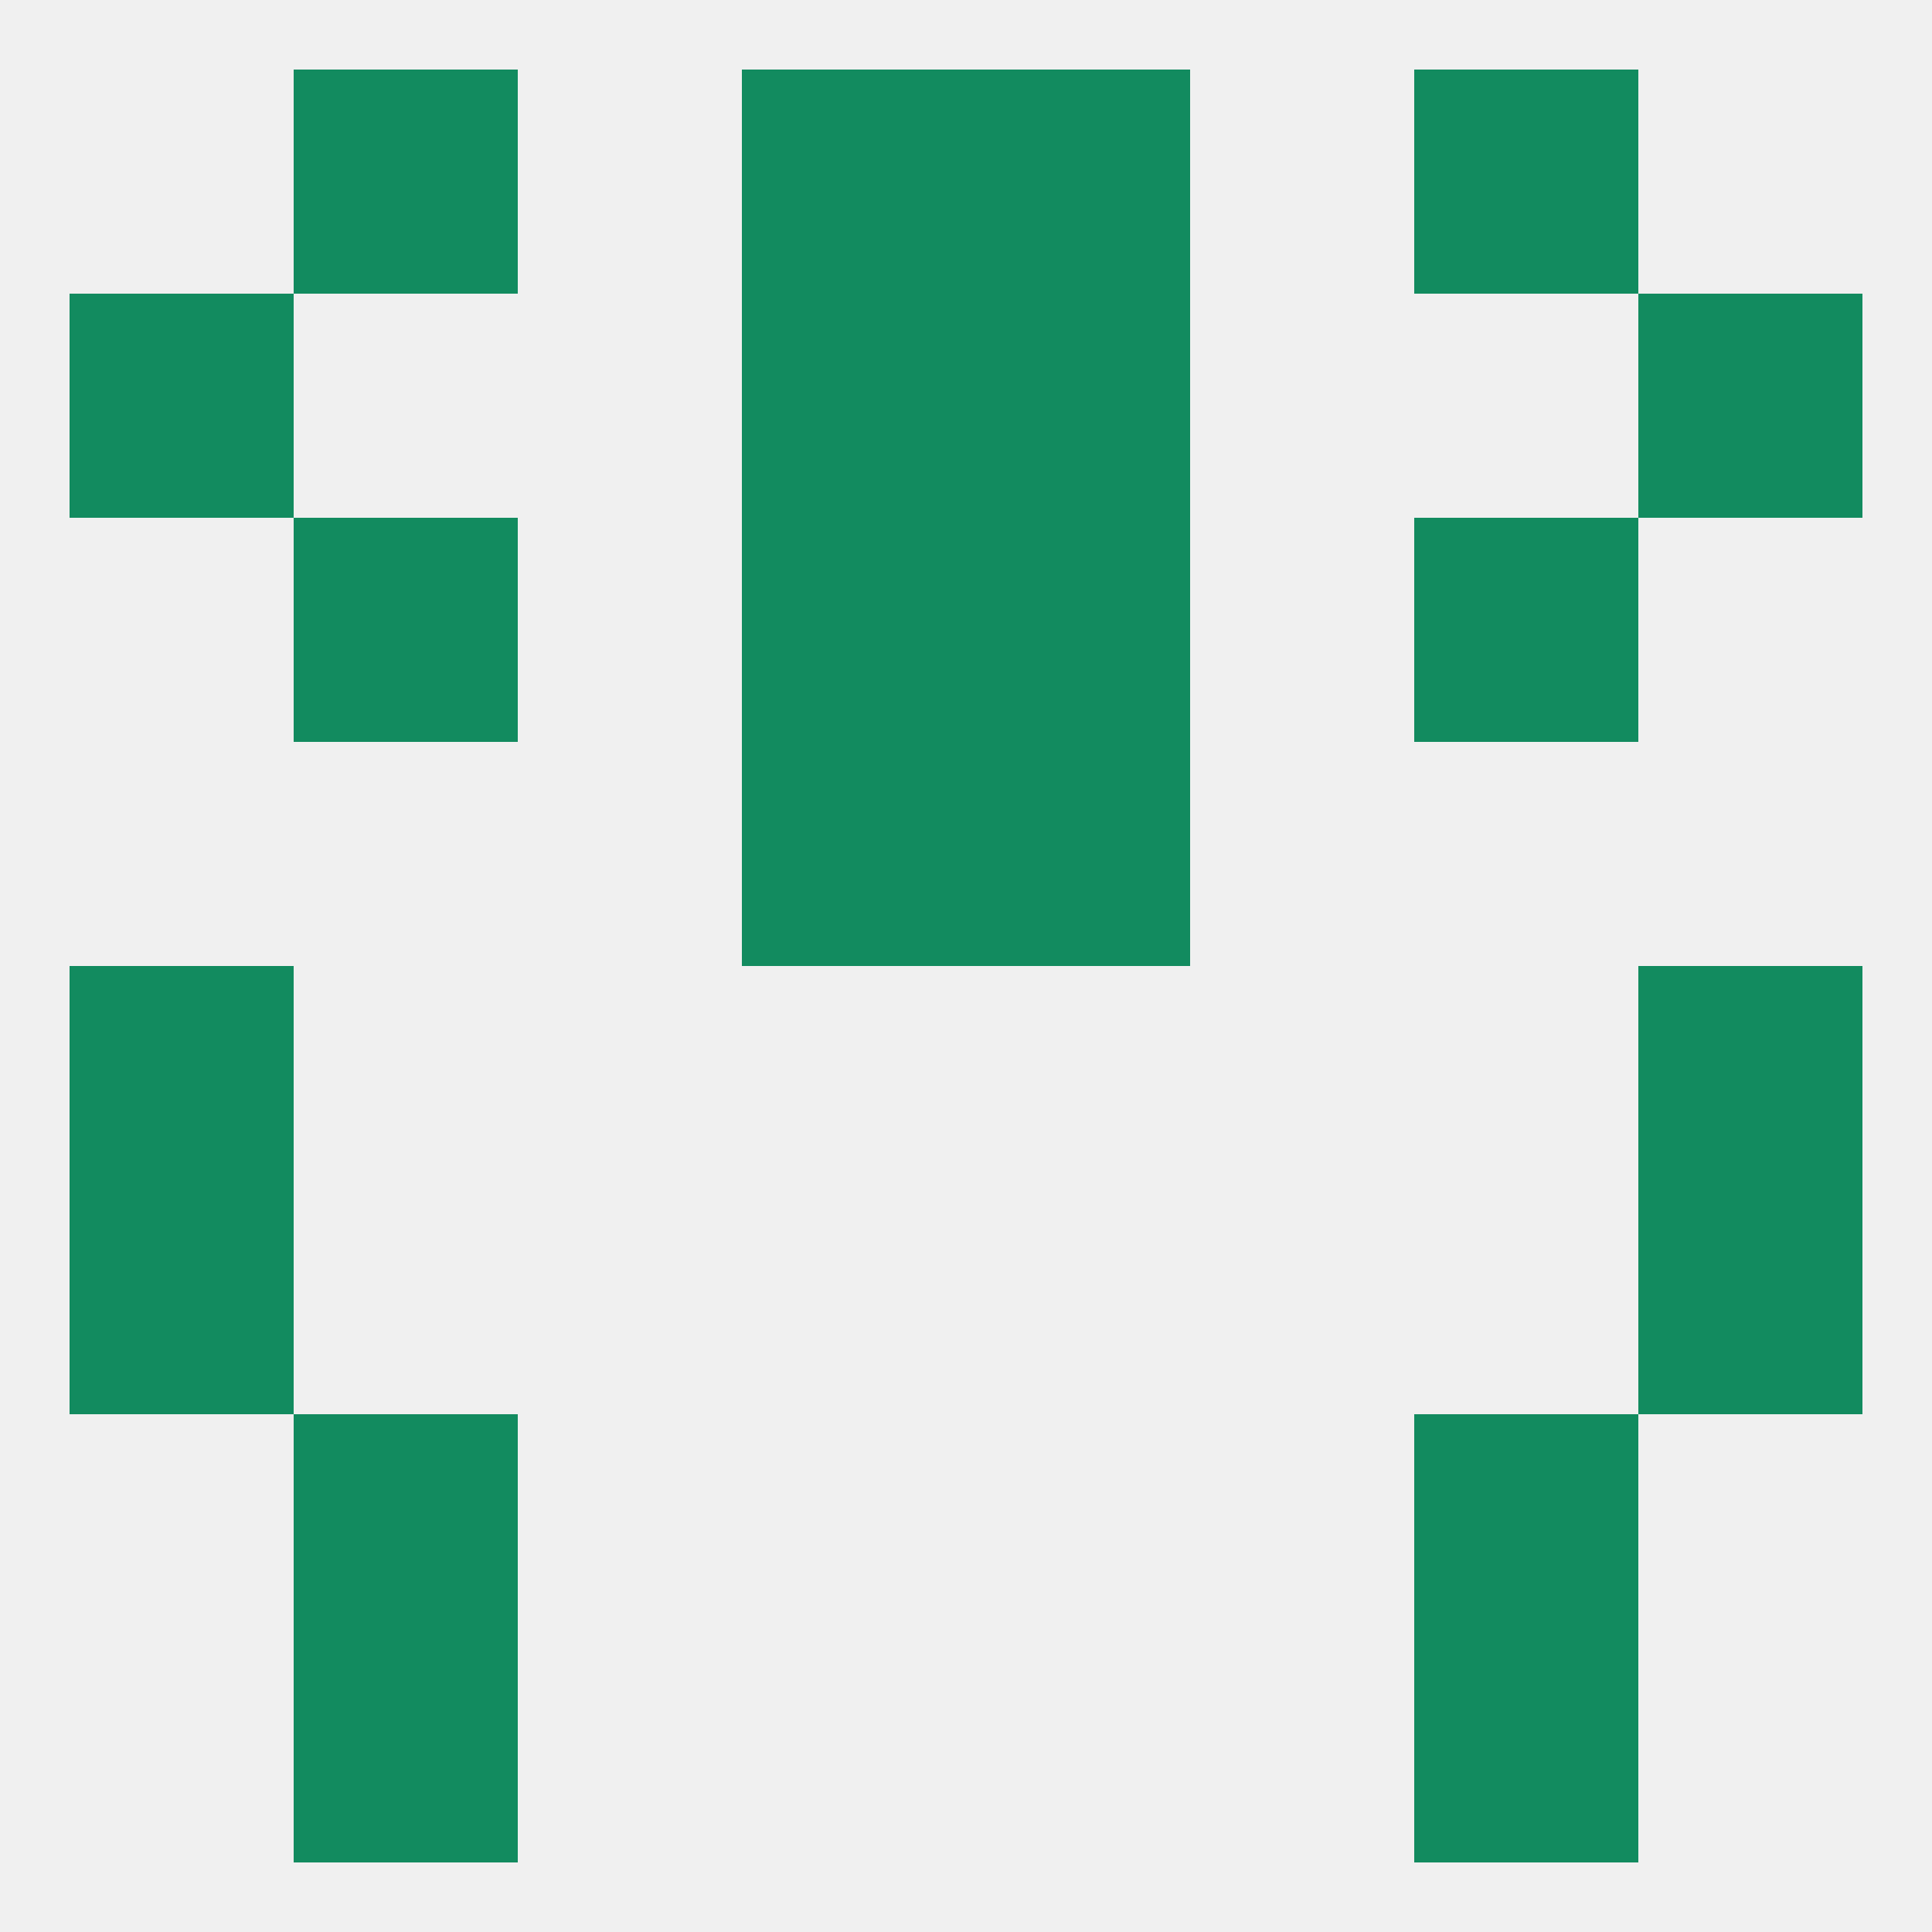
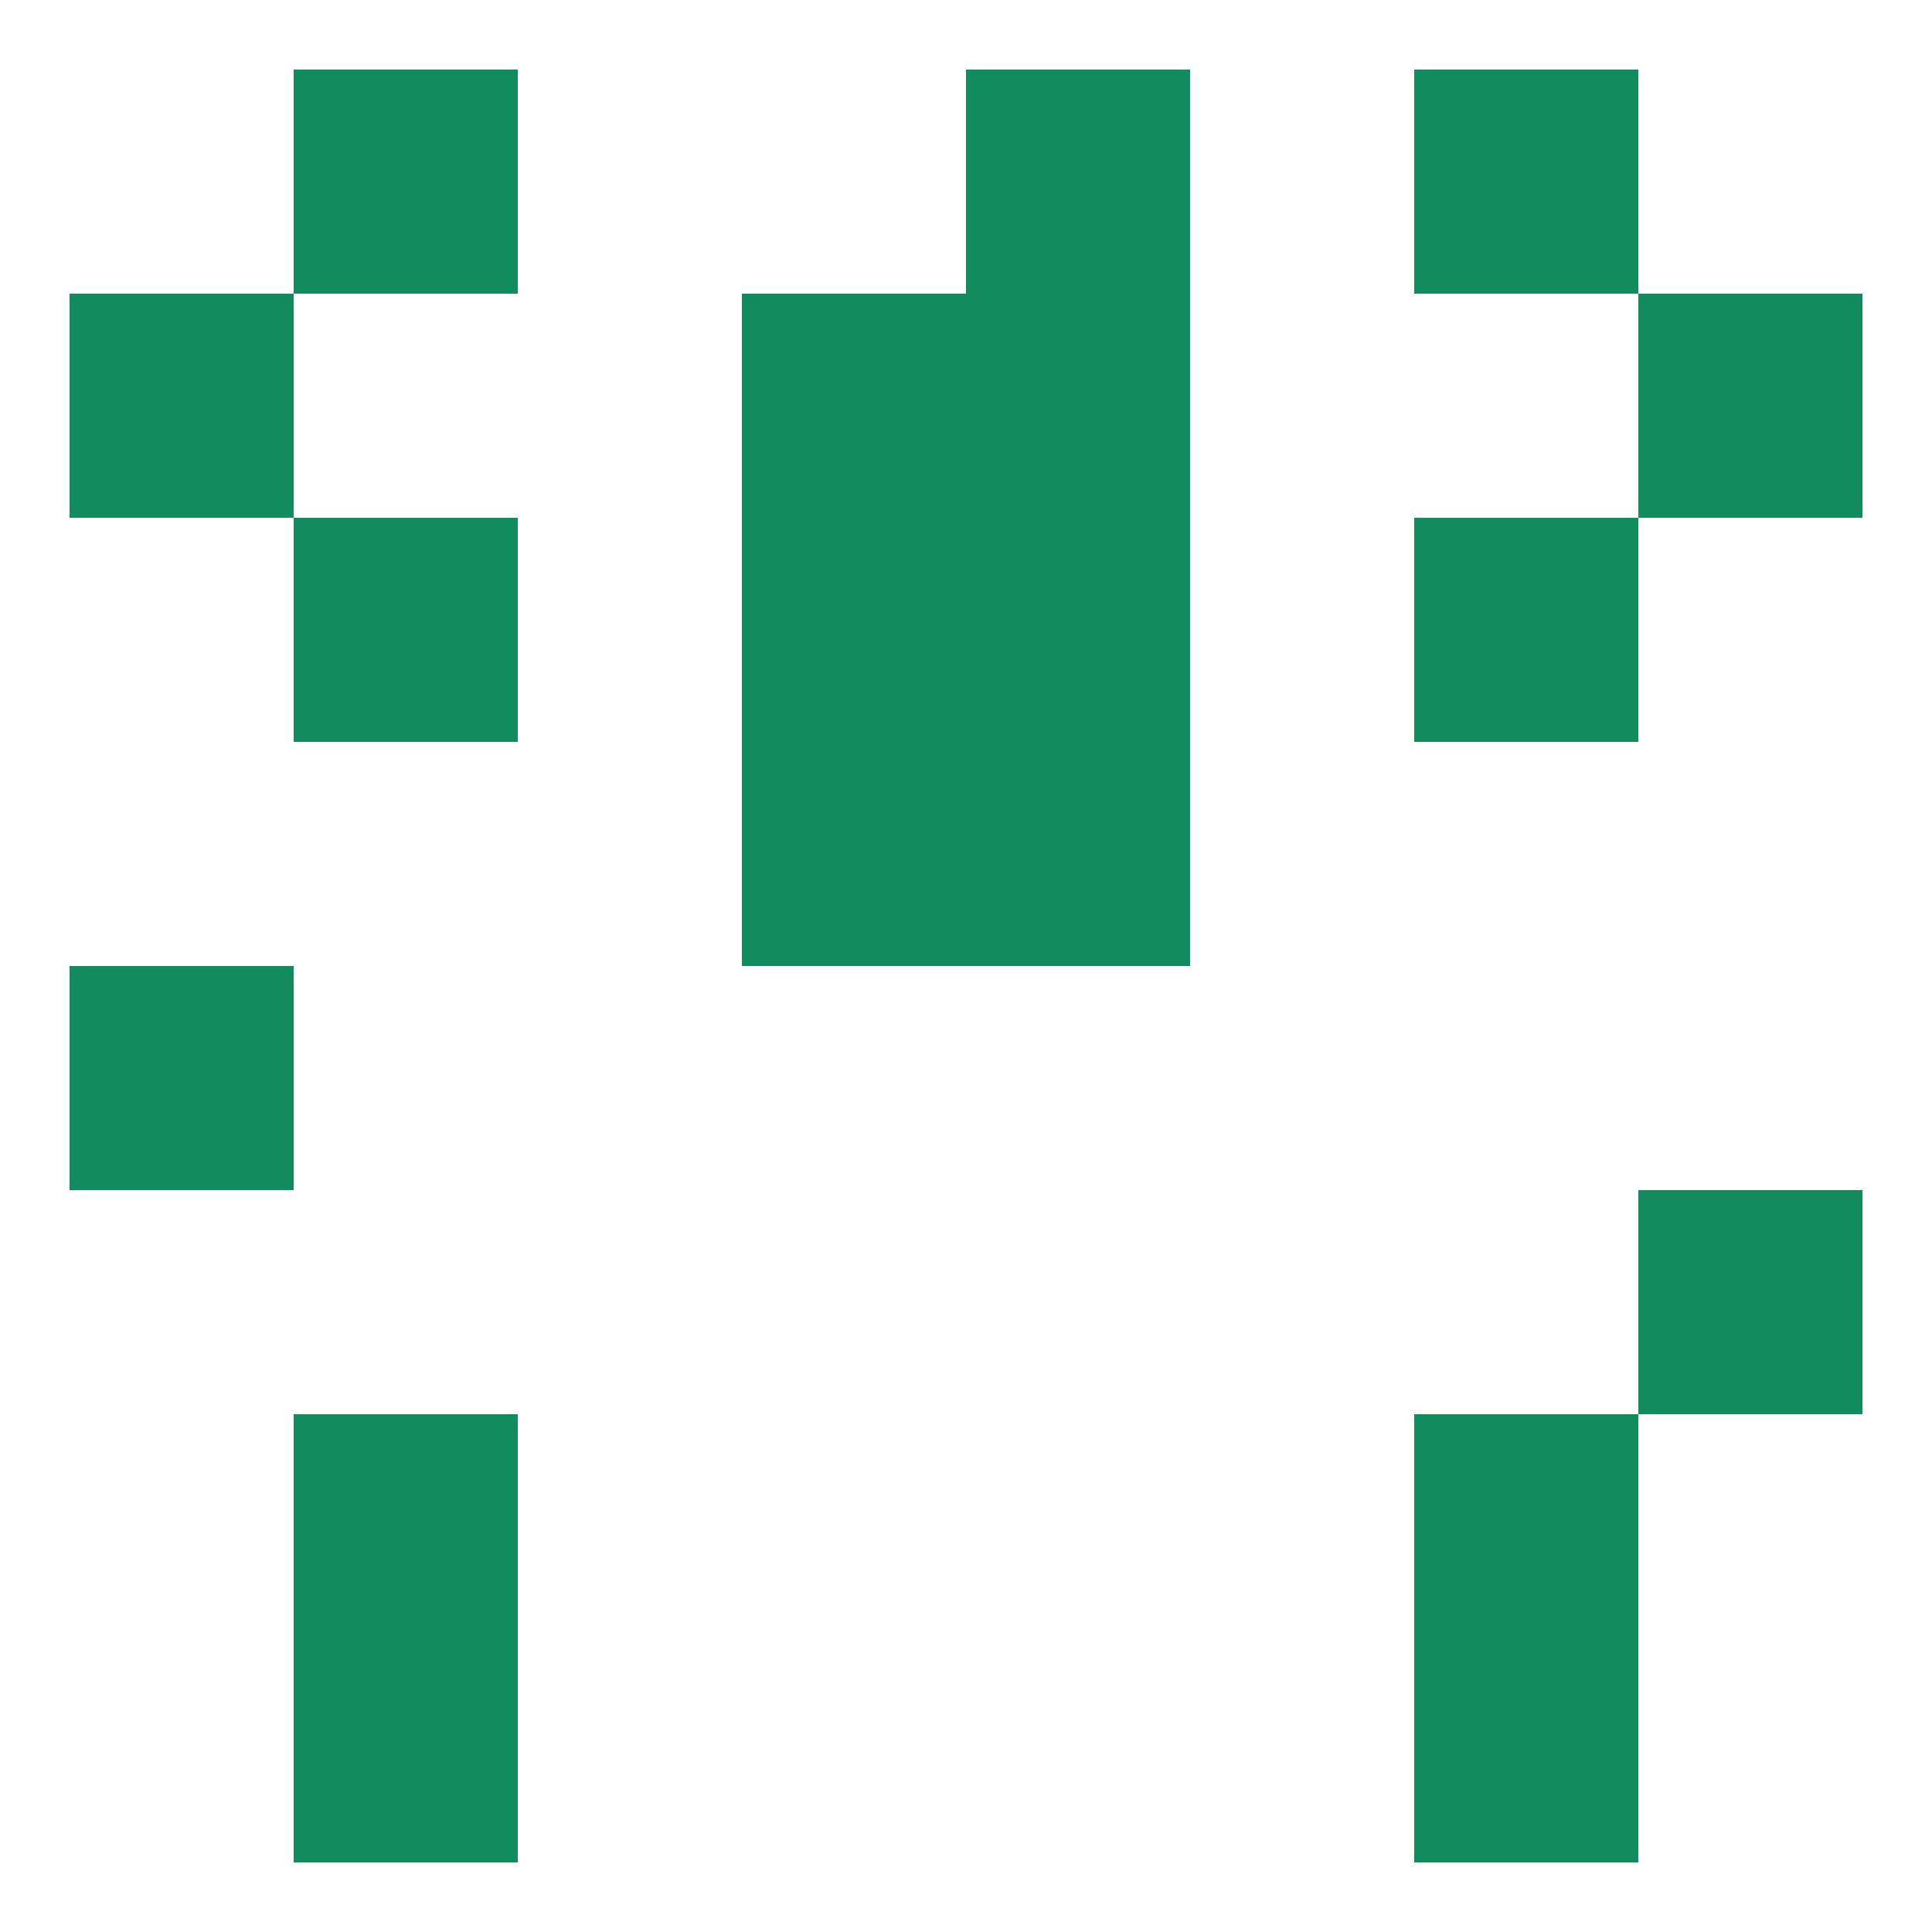
<svg xmlns="http://www.w3.org/2000/svg" version="1.1" baseprofile="full" width="250" height="250" viewBox="0 0 250 250">
-   <rect width="100%" height="100%" fill="rgba(240,240,240,255)" />
  <rect x="38" y="183" width="29" height="29" fill="rgba(18,139,95,255)" />
  <rect x="183" y="183" width="29" height="29" fill="rgba(18,139,95,255)" />
-   <rect x="9" y="154" width="29" height="29" fill="rgba(18,139,95,255)" />
  <rect x="212" y="154" width="29" height="29" fill="rgba(18,139,95,255)" />
  <rect x="38" y="212" width="29" height="29" fill="rgba(18,139,95,255)" />
  <rect x="183" y="212" width="29" height="29" fill="rgba(18,139,95,255)" />
  <rect x="38" y="9" width="29" height="29" fill="rgba(18,139,95,255)" />
  <rect x="183" y="9" width="29" height="29" fill="rgba(18,139,95,255)" />
-   <rect x="96" y="9" width="29" height="29" fill="rgba(18,139,95,255)" />
  <rect x="125" y="9" width="29" height="29" fill="rgba(18,139,95,255)" />
  <rect x="96" y="38" width="29" height="29" fill="rgba(18,139,95,255)" />
  <rect x="125" y="38" width="29" height="29" fill="rgba(18,139,95,255)" />
  <rect x="9" y="38" width="29" height="29" fill="rgba(18,139,95,255)" />
  <rect x="212" y="38" width="29" height="29" fill="rgba(18,139,95,255)" />
  <rect x="125" y="67" width="29" height="29" fill="rgba(18,139,95,255)" />
  <rect x="38" y="67" width="29" height="29" fill="rgba(18,139,95,255)" />
  <rect x="183" y="67" width="29" height="29" fill="rgba(18,139,95,255)" />
  <rect x="96" y="67" width="29" height="29" fill="rgba(18,139,95,255)" />
  <rect x="125" y="96" width="29" height="29" fill="rgba(18,139,95,255)" />
  <rect x="96" y="96" width="29" height="29" fill="rgba(18,139,95,255)" />
  <rect x="9" y="125" width="29" height="29" fill="rgba(18,139,95,255)" />
-   <rect x="212" y="125" width="29" height="29" fill="rgba(18,139,95,255)" />
</svg>